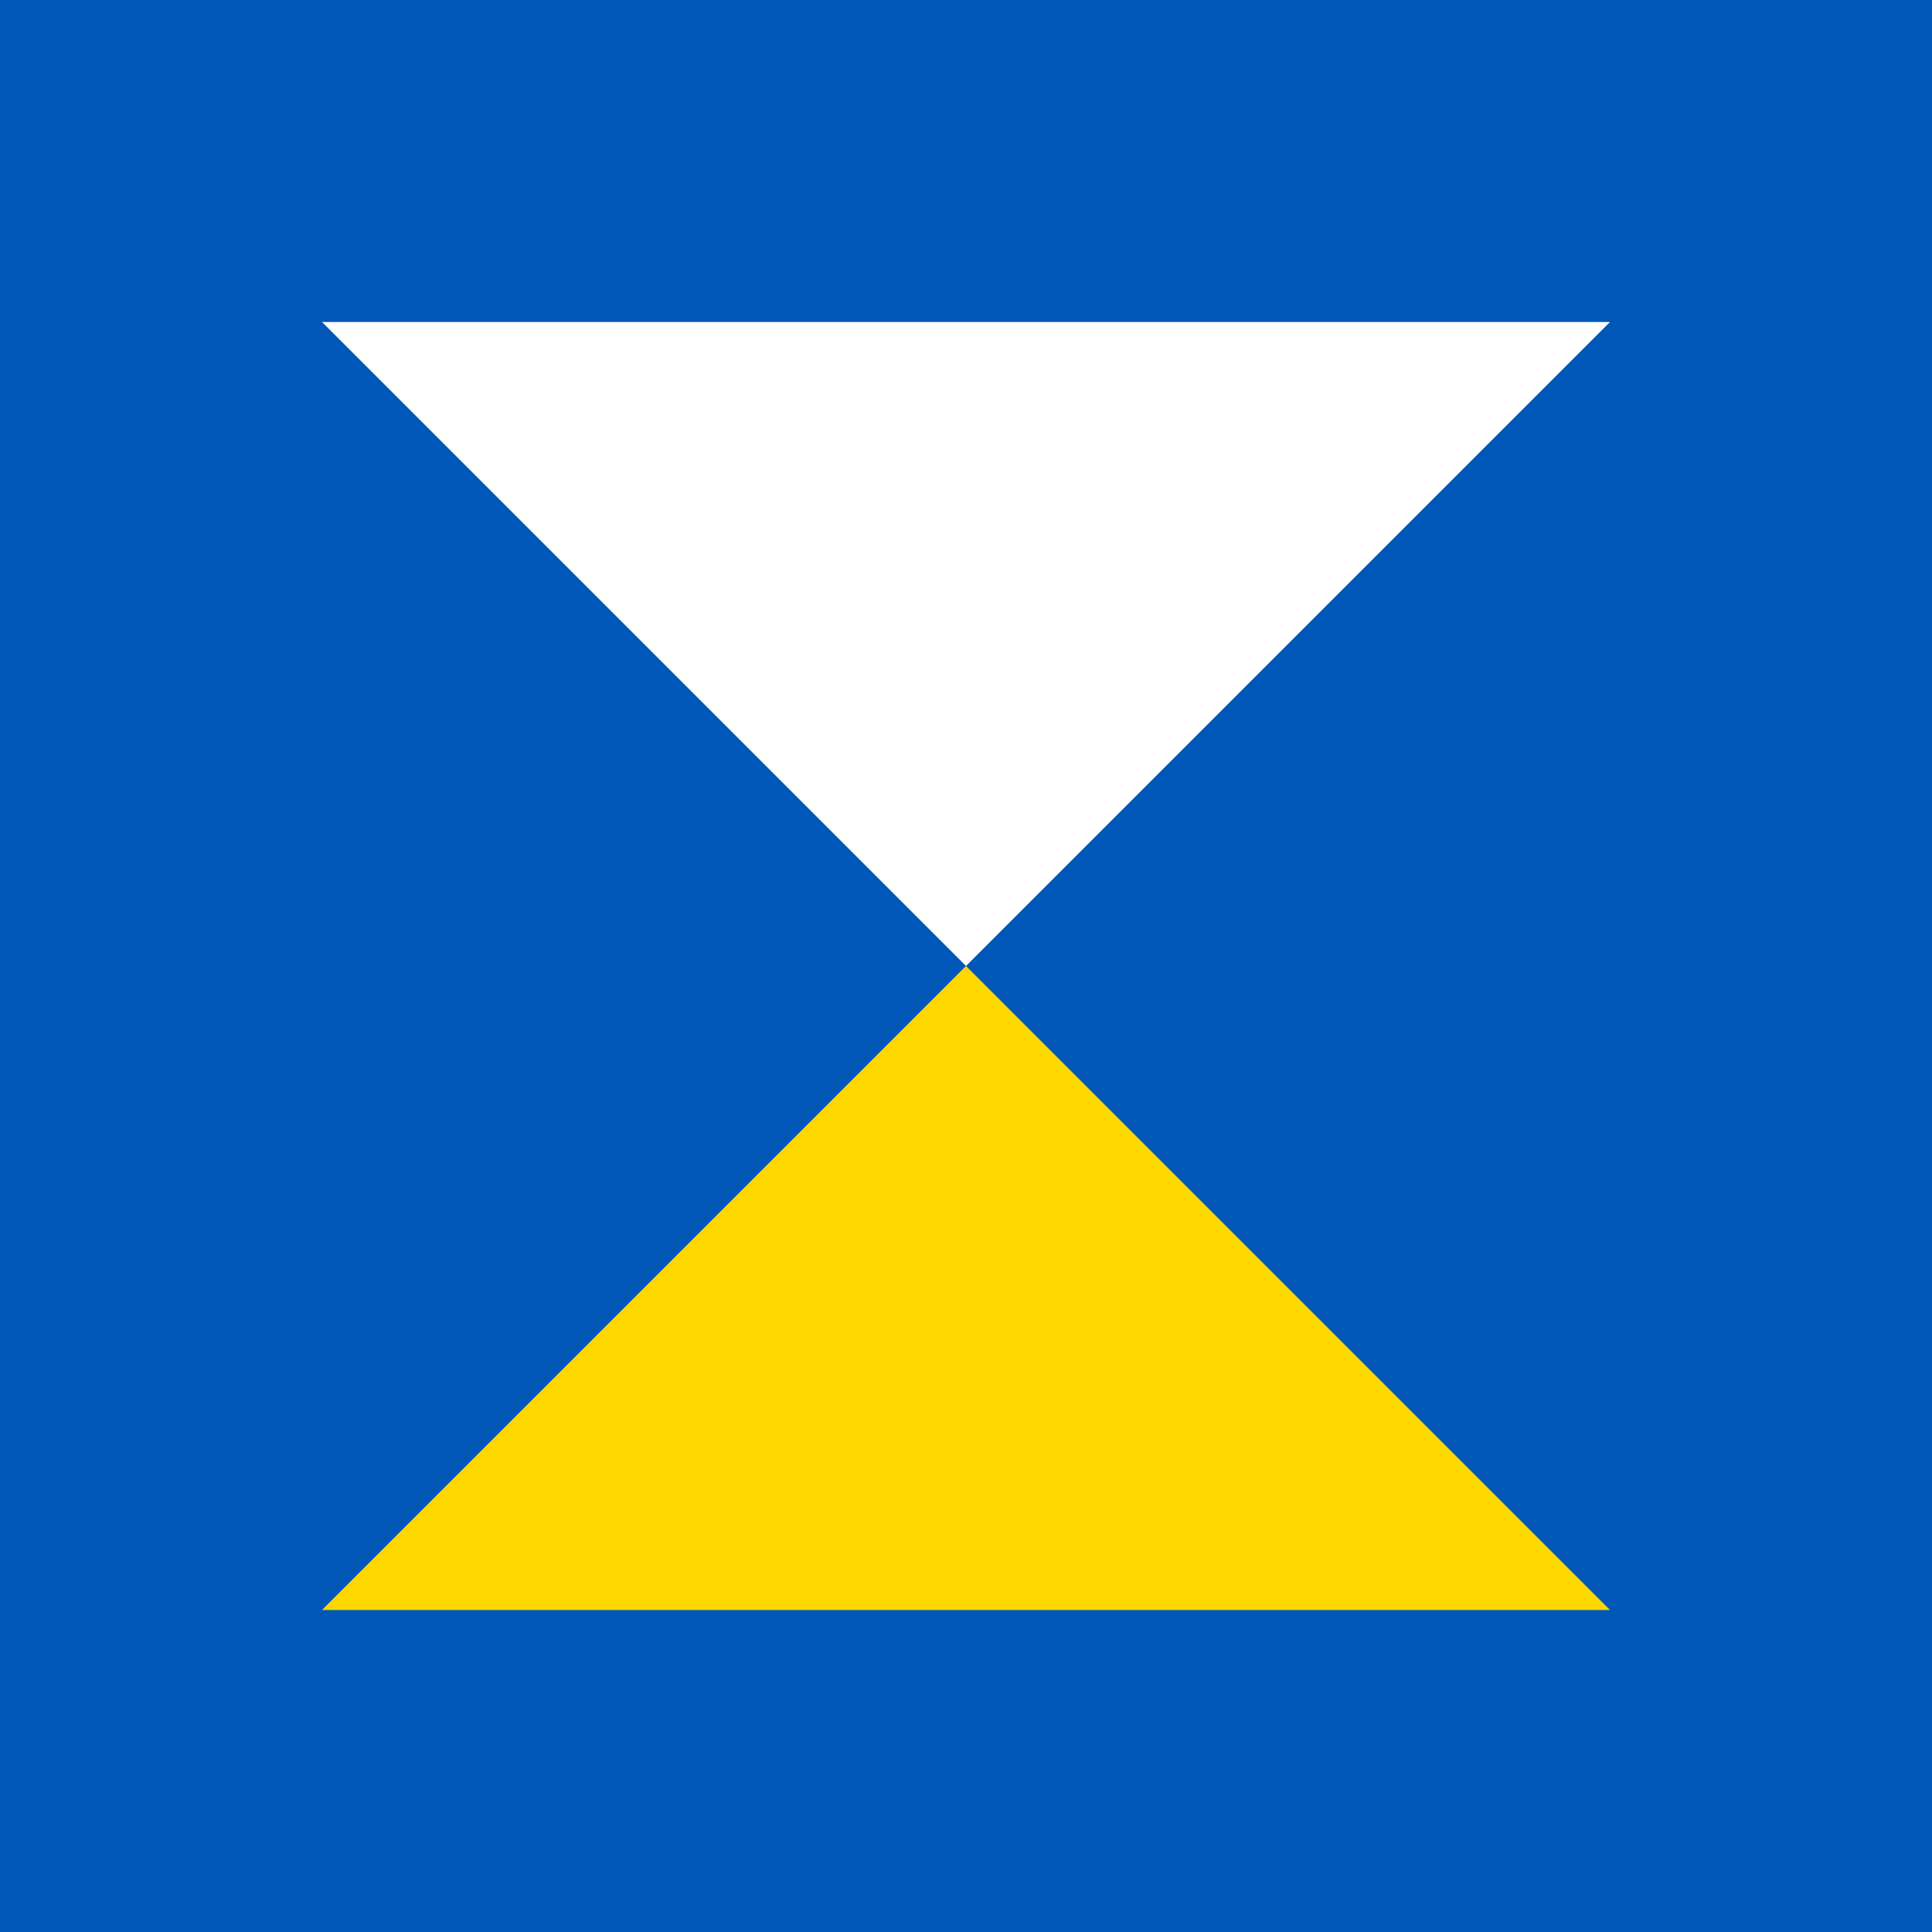
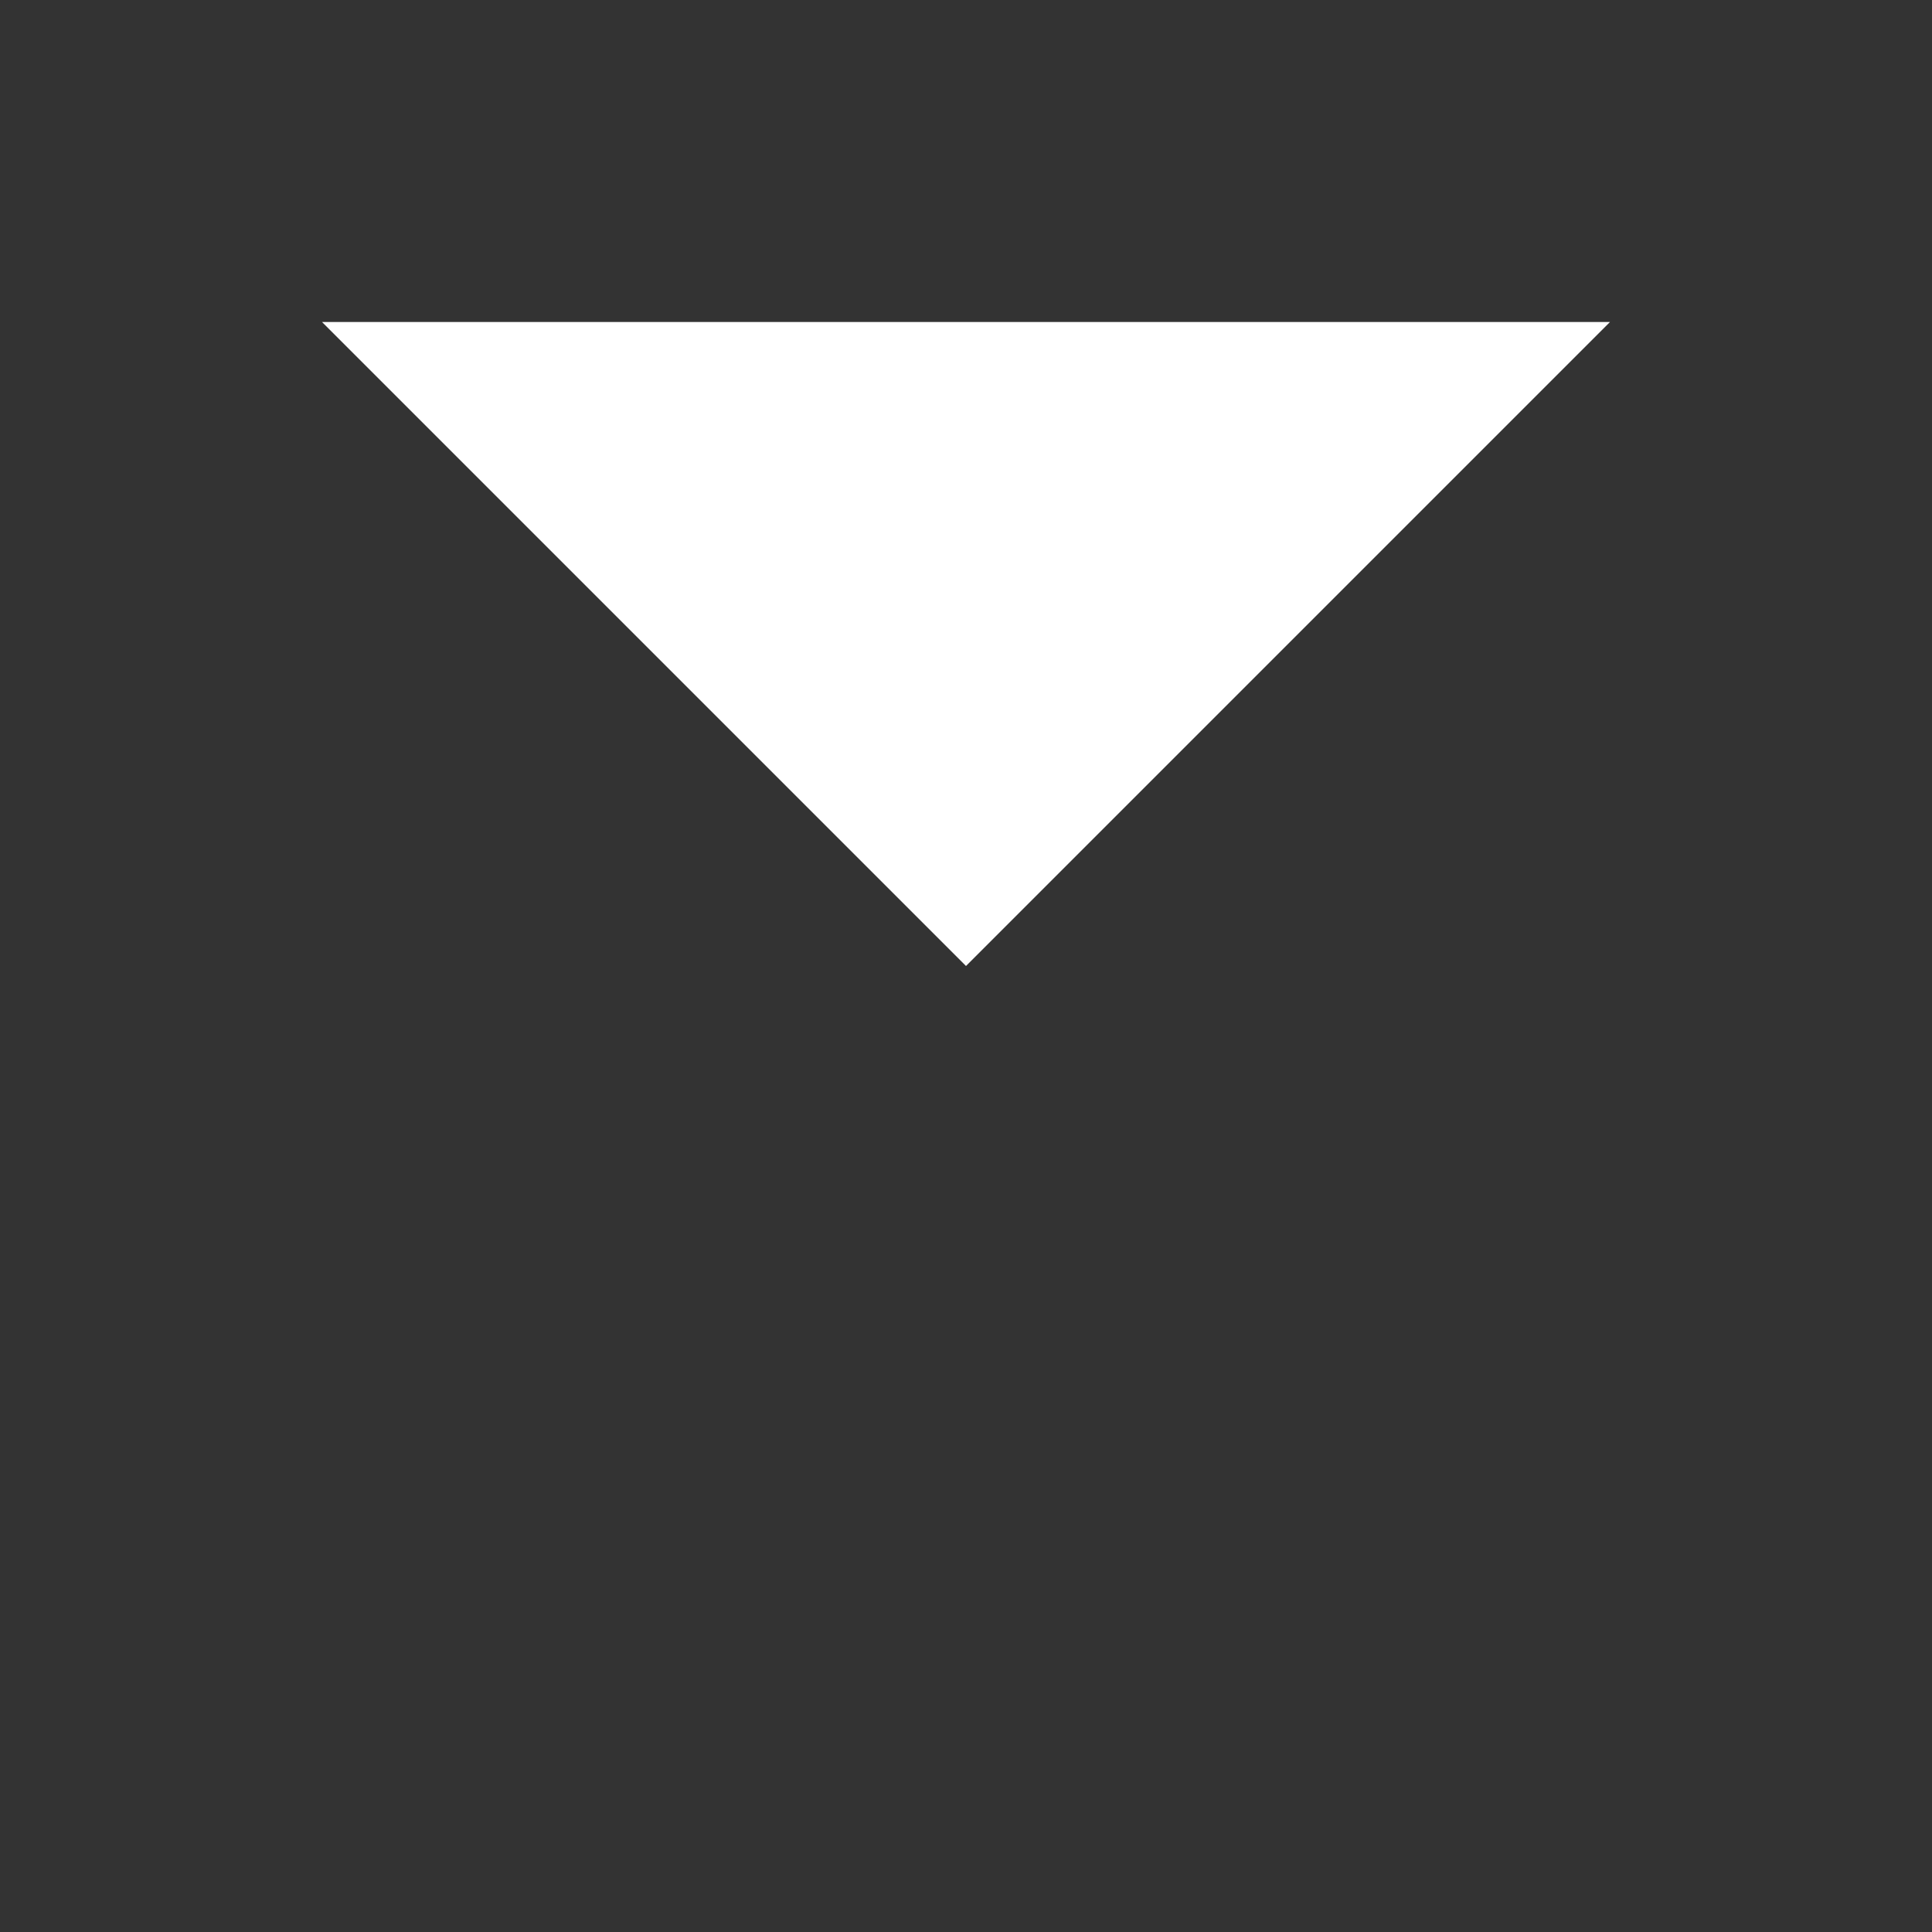
<svg xmlns="http://www.w3.org/2000/svg" id="UI_UX_Дизайн_та_Брендинг" data-name="UI/UX Дизайн та Брендинг" width="48" height="48" viewBox="0 0 48 48">
  <rect x="0" y="0" width="48" height="48" fill="#333333" stroke="none" />
-   <rect id="Rectangle_120" data-name="Rectangle 120" width="48" height="48" transform="translate(48) rotate(90)" fill="#0057b8" />
  <path id="Контур_375973" data-name="Контур 375973" d="M0,0H32L16,16Z" transform="translate(8 8)" fill="#fff" />
-   <path id="Контур_375974" data-name="Контур 375974" d="M0,16H32L16,0Z" transform="translate(8 24)" fill="gold" />
</svg>